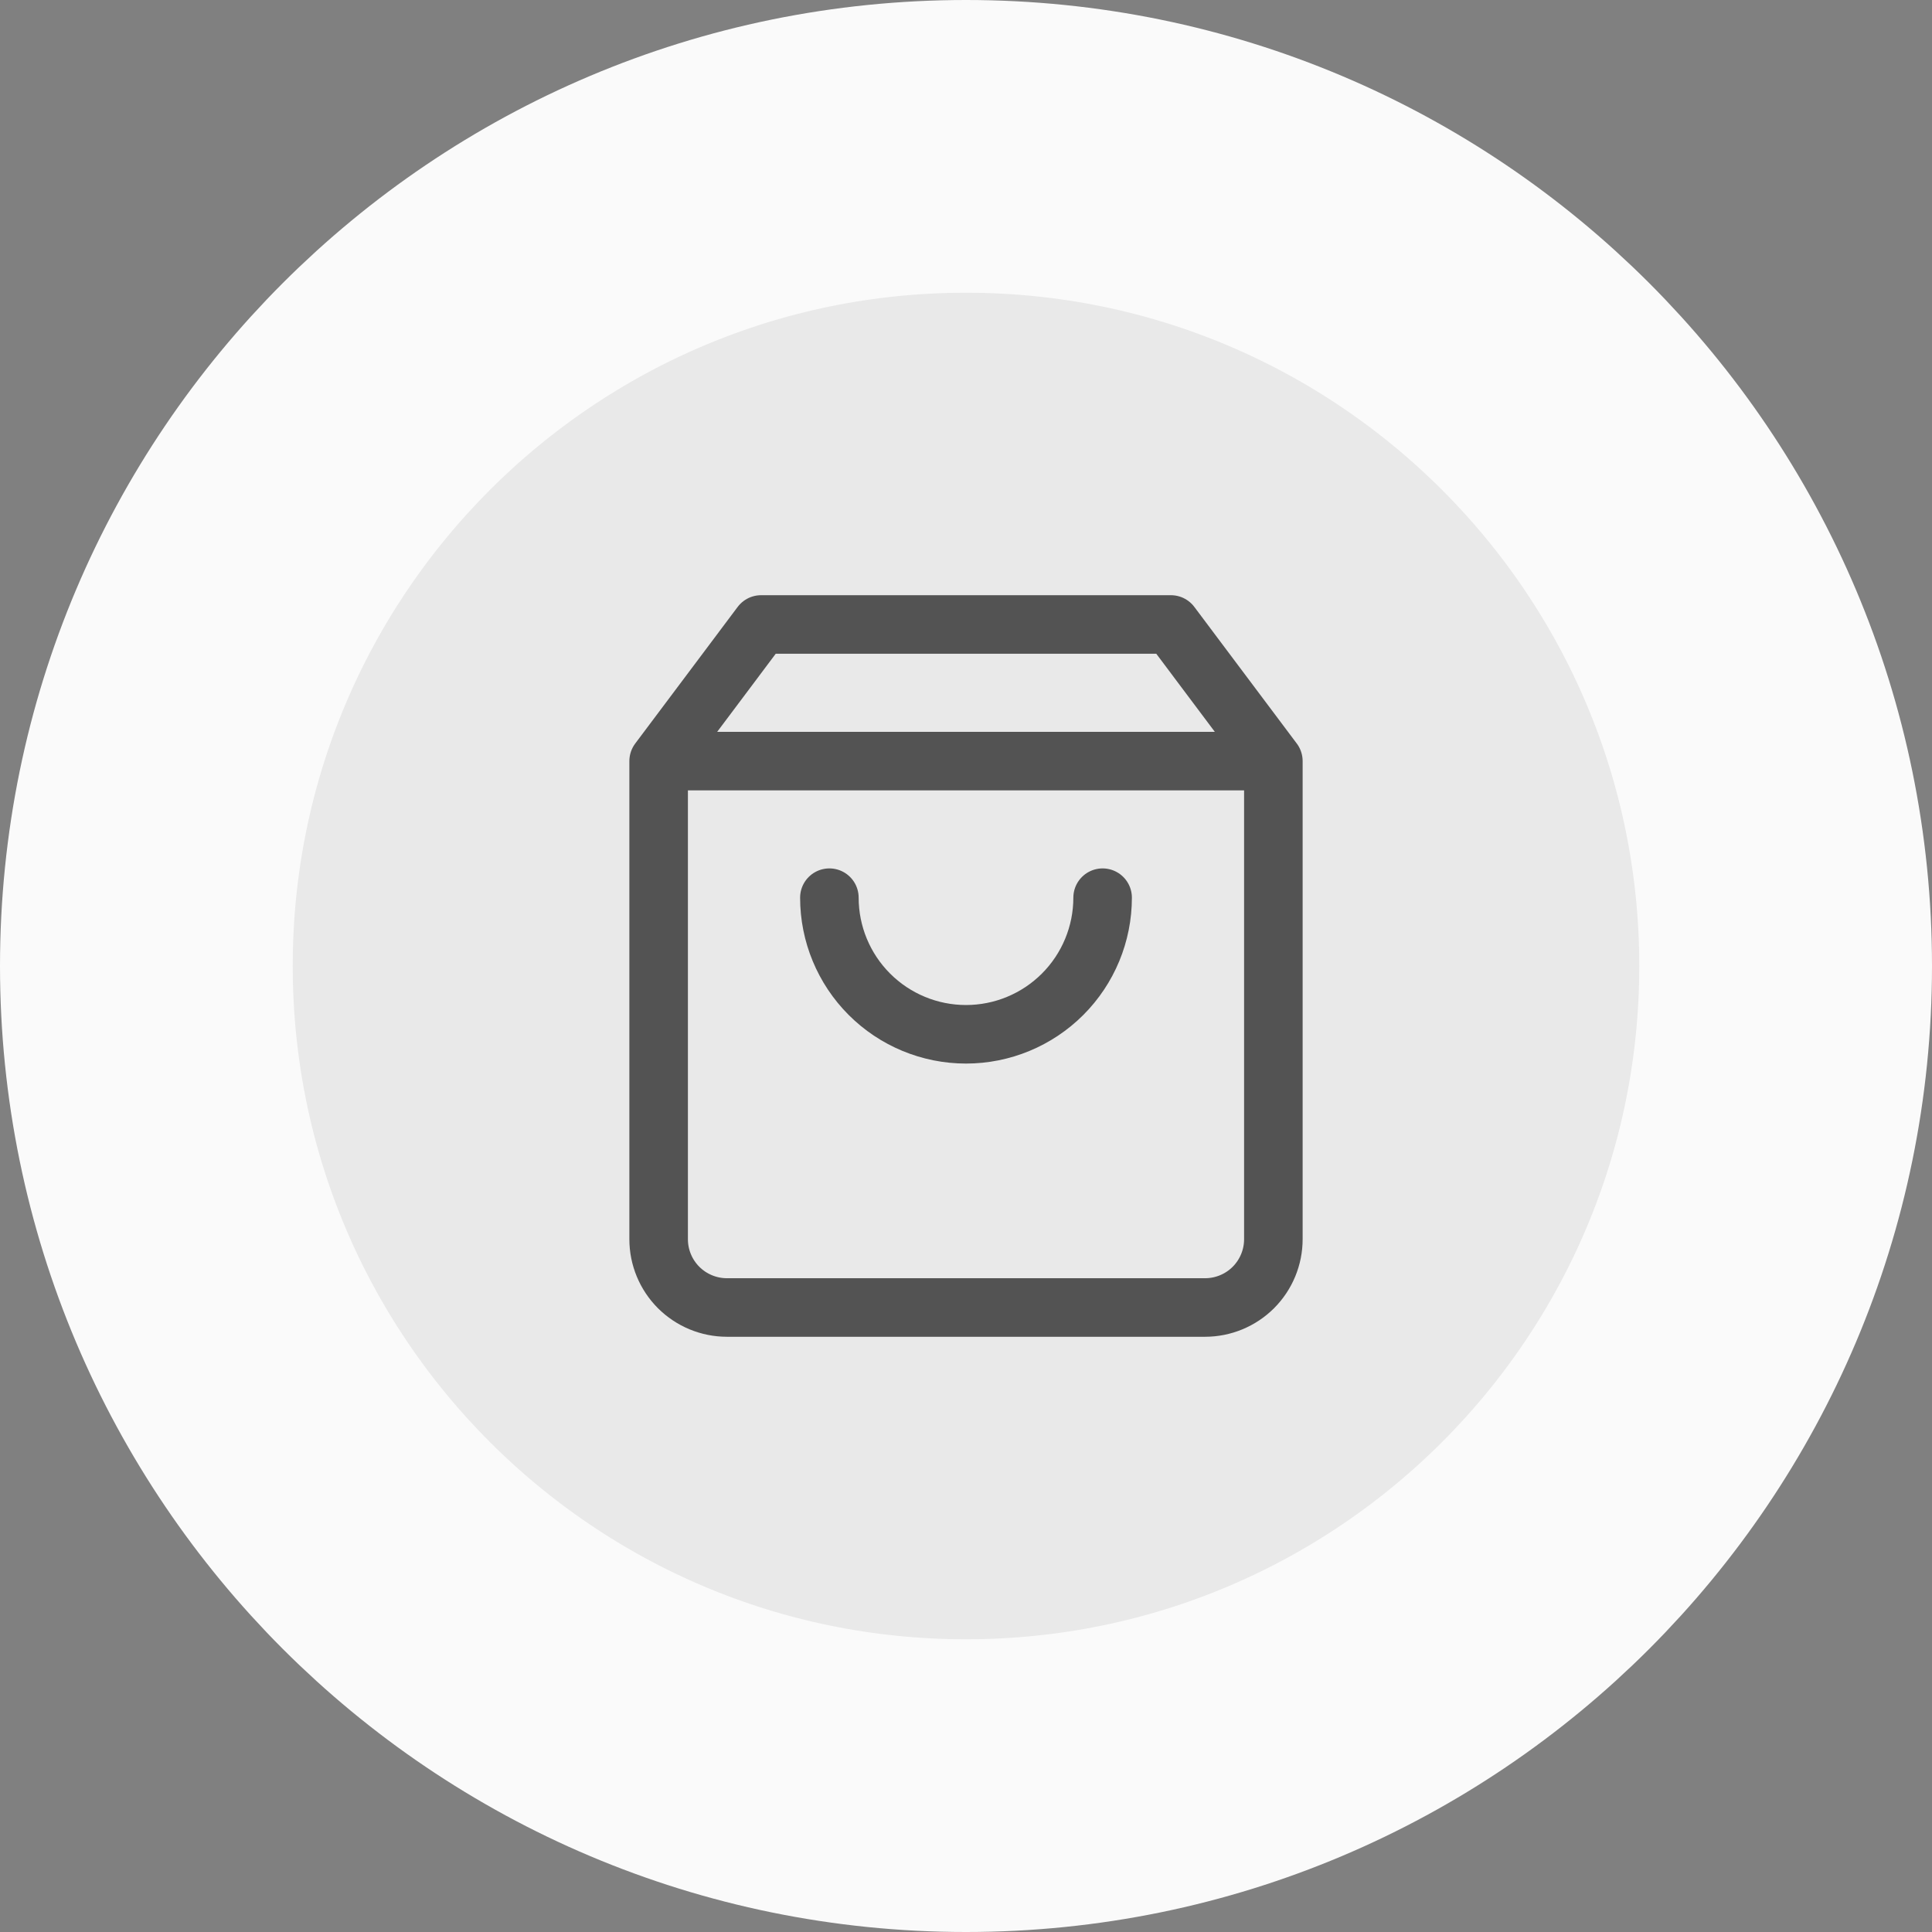
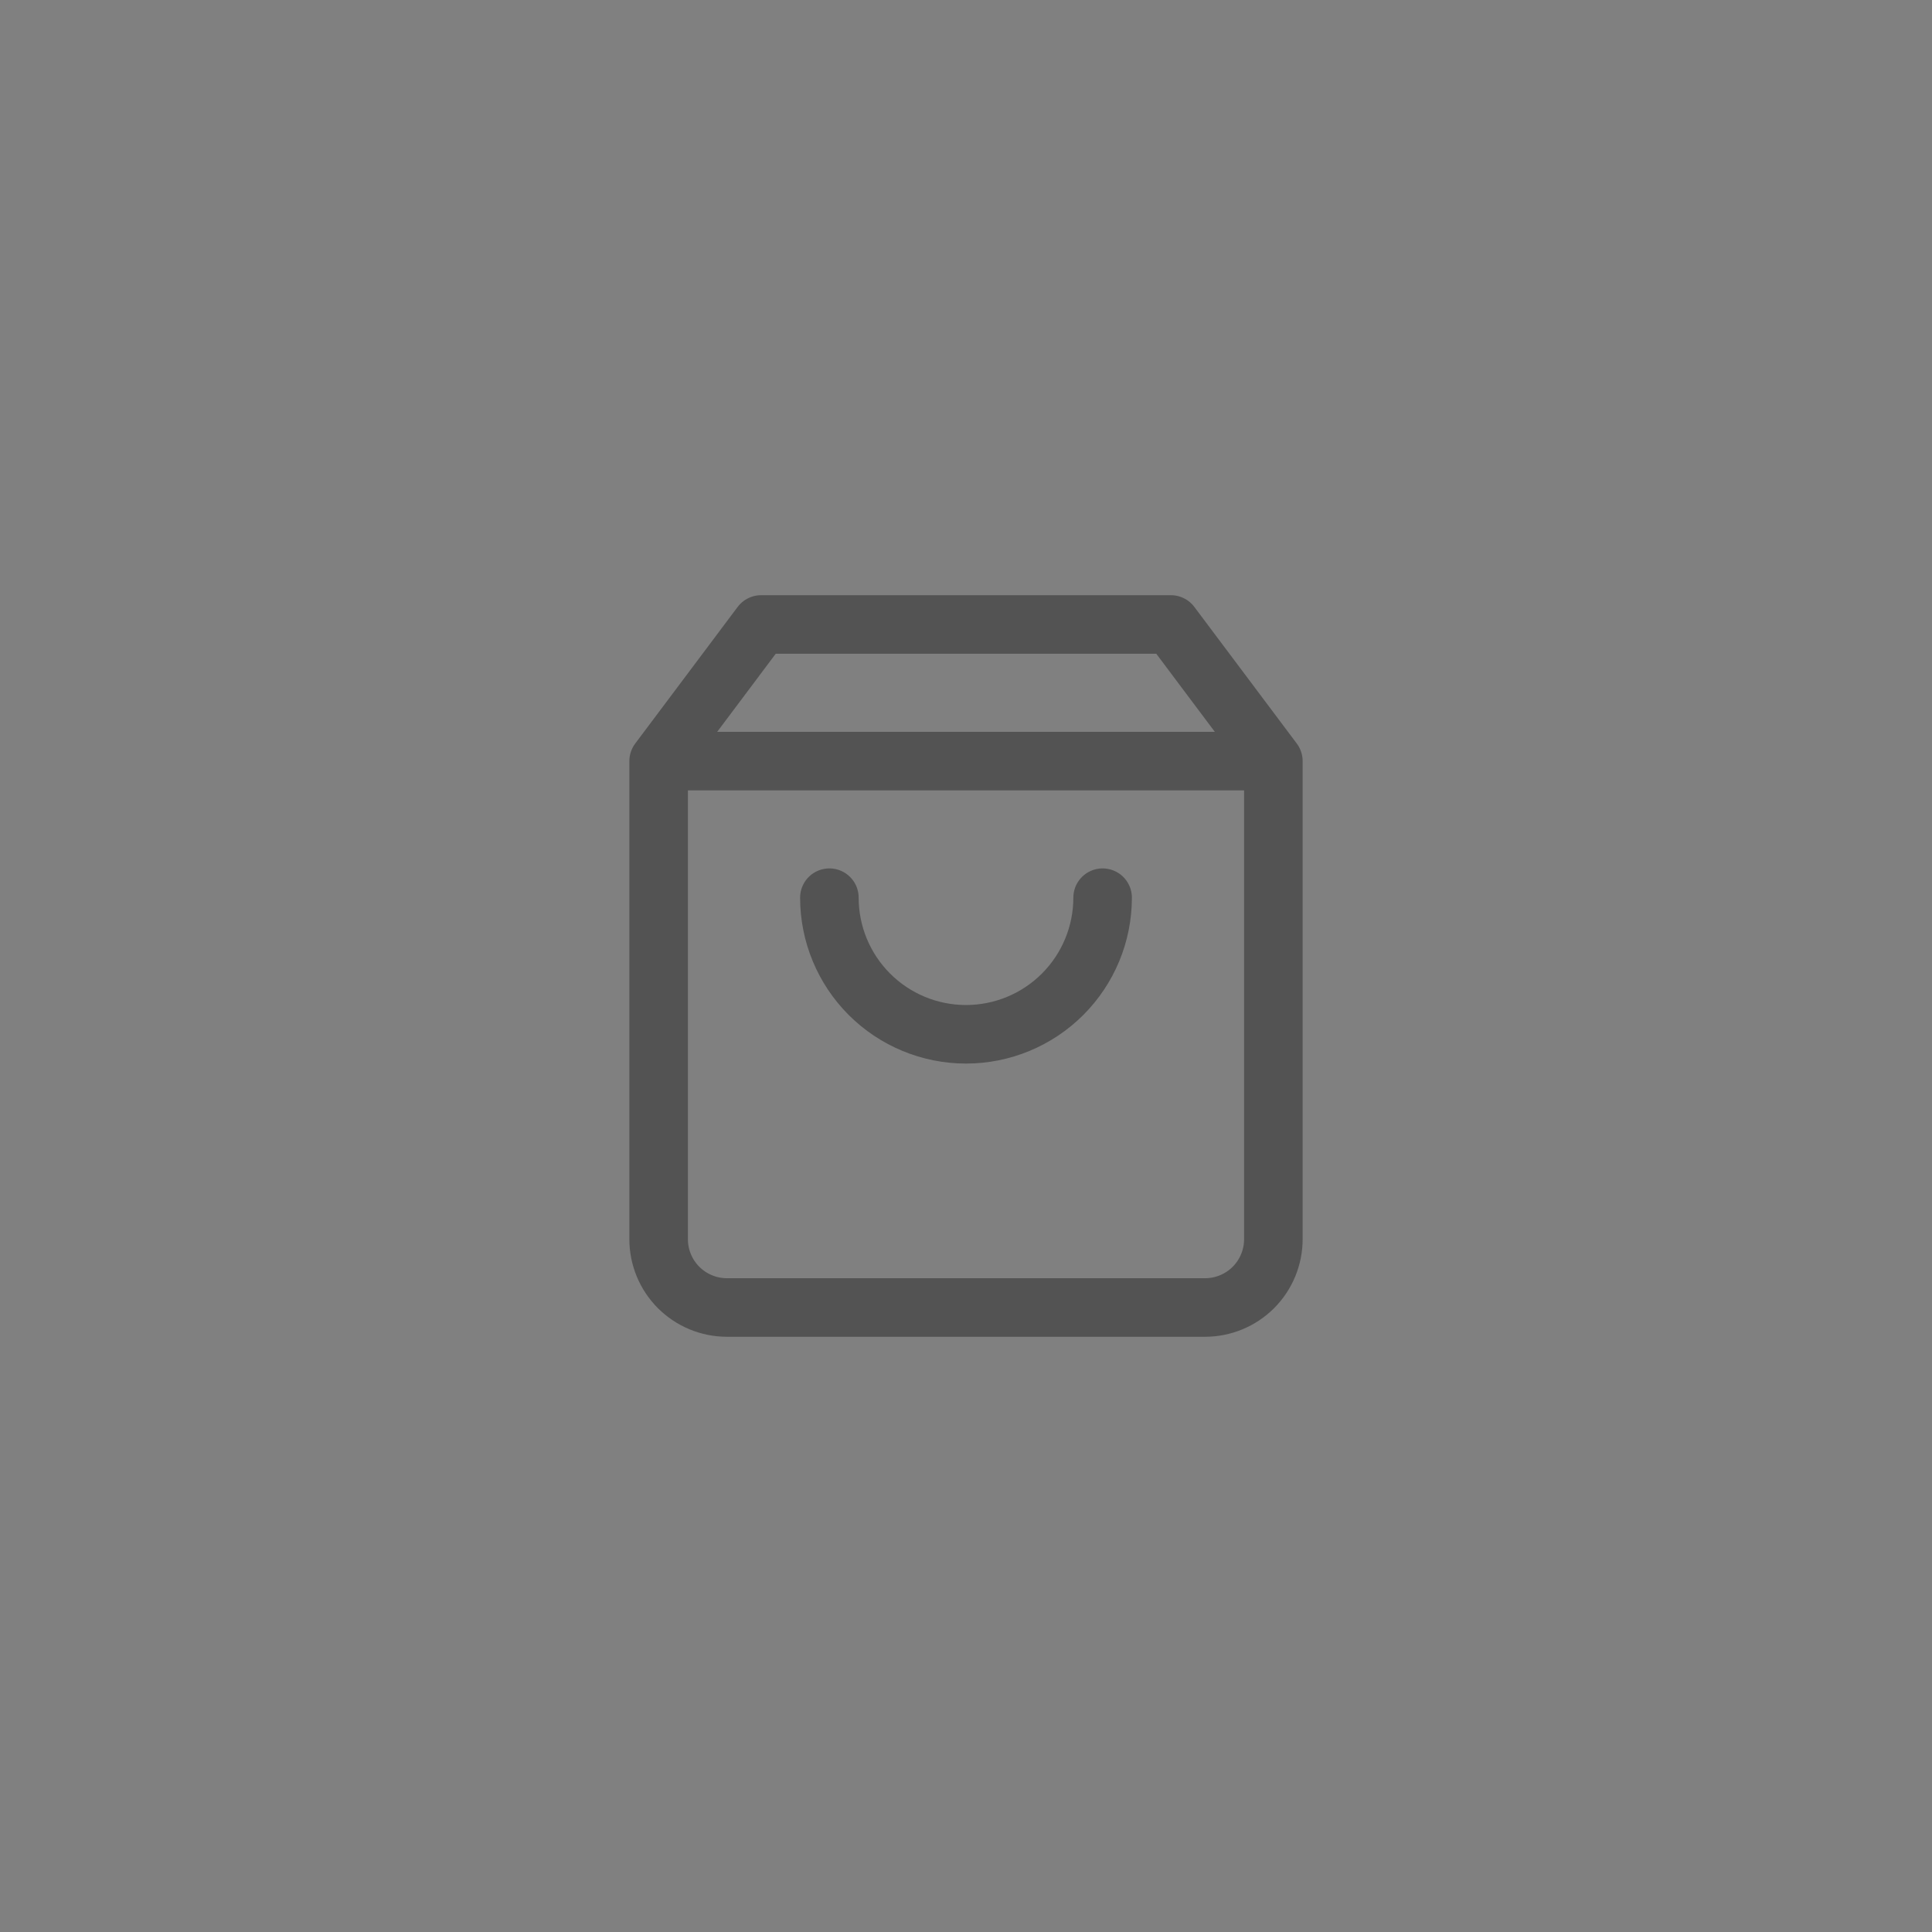
<svg xmlns="http://www.w3.org/2000/svg" width="66" height="66" viewBox="0 0 66 66" fill="none">
  <rect x="0" y="0" width="66" height="66" fill="#808080" stroke="none" />
-   <path d="M5 33C5 17.536 17.536 5 33 5C48.464 5 61 17.536 61 33C61 48.464 48.464 61 33 61C17.536 61 5 48.464 5 33Z" fill="#E9E9E9" />
-   <path d="M5 33C5 17.536 17.536 5 33 5C48.464 5 61 17.536 61 33C61 48.464 48.464 61 33 61C17.536 61 5 48.464 5 33Z" stroke="#FAFAFA" stroke-width="10" />
  <path d="M22.5 26L26 21.333H40L43.5 26M22.5 26V42.333C22.5 42.952 22.746 43.545 23.183 43.983C23.621 44.42 24.215 44.666 24.833 44.666H41.167C41.785 44.666 42.379 44.42 42.817 43.983C43.254 43.545 43.5 42.952 43.5 42.333V26M22.5 26H43.5M37.667 30.666C37.667 31.904 37.175 33.091 36.3 33.966C35.425 34.841 34.238 35.333 33 35.333C31.762 35.333 30.575 34.841 29.7 33.966C28.825 33.091 28.333 31.904 28.333 30.666" stroke="#535353" stroke-width="2" stroke-linecap="round" stroke-linejoin="round" />
</svg>